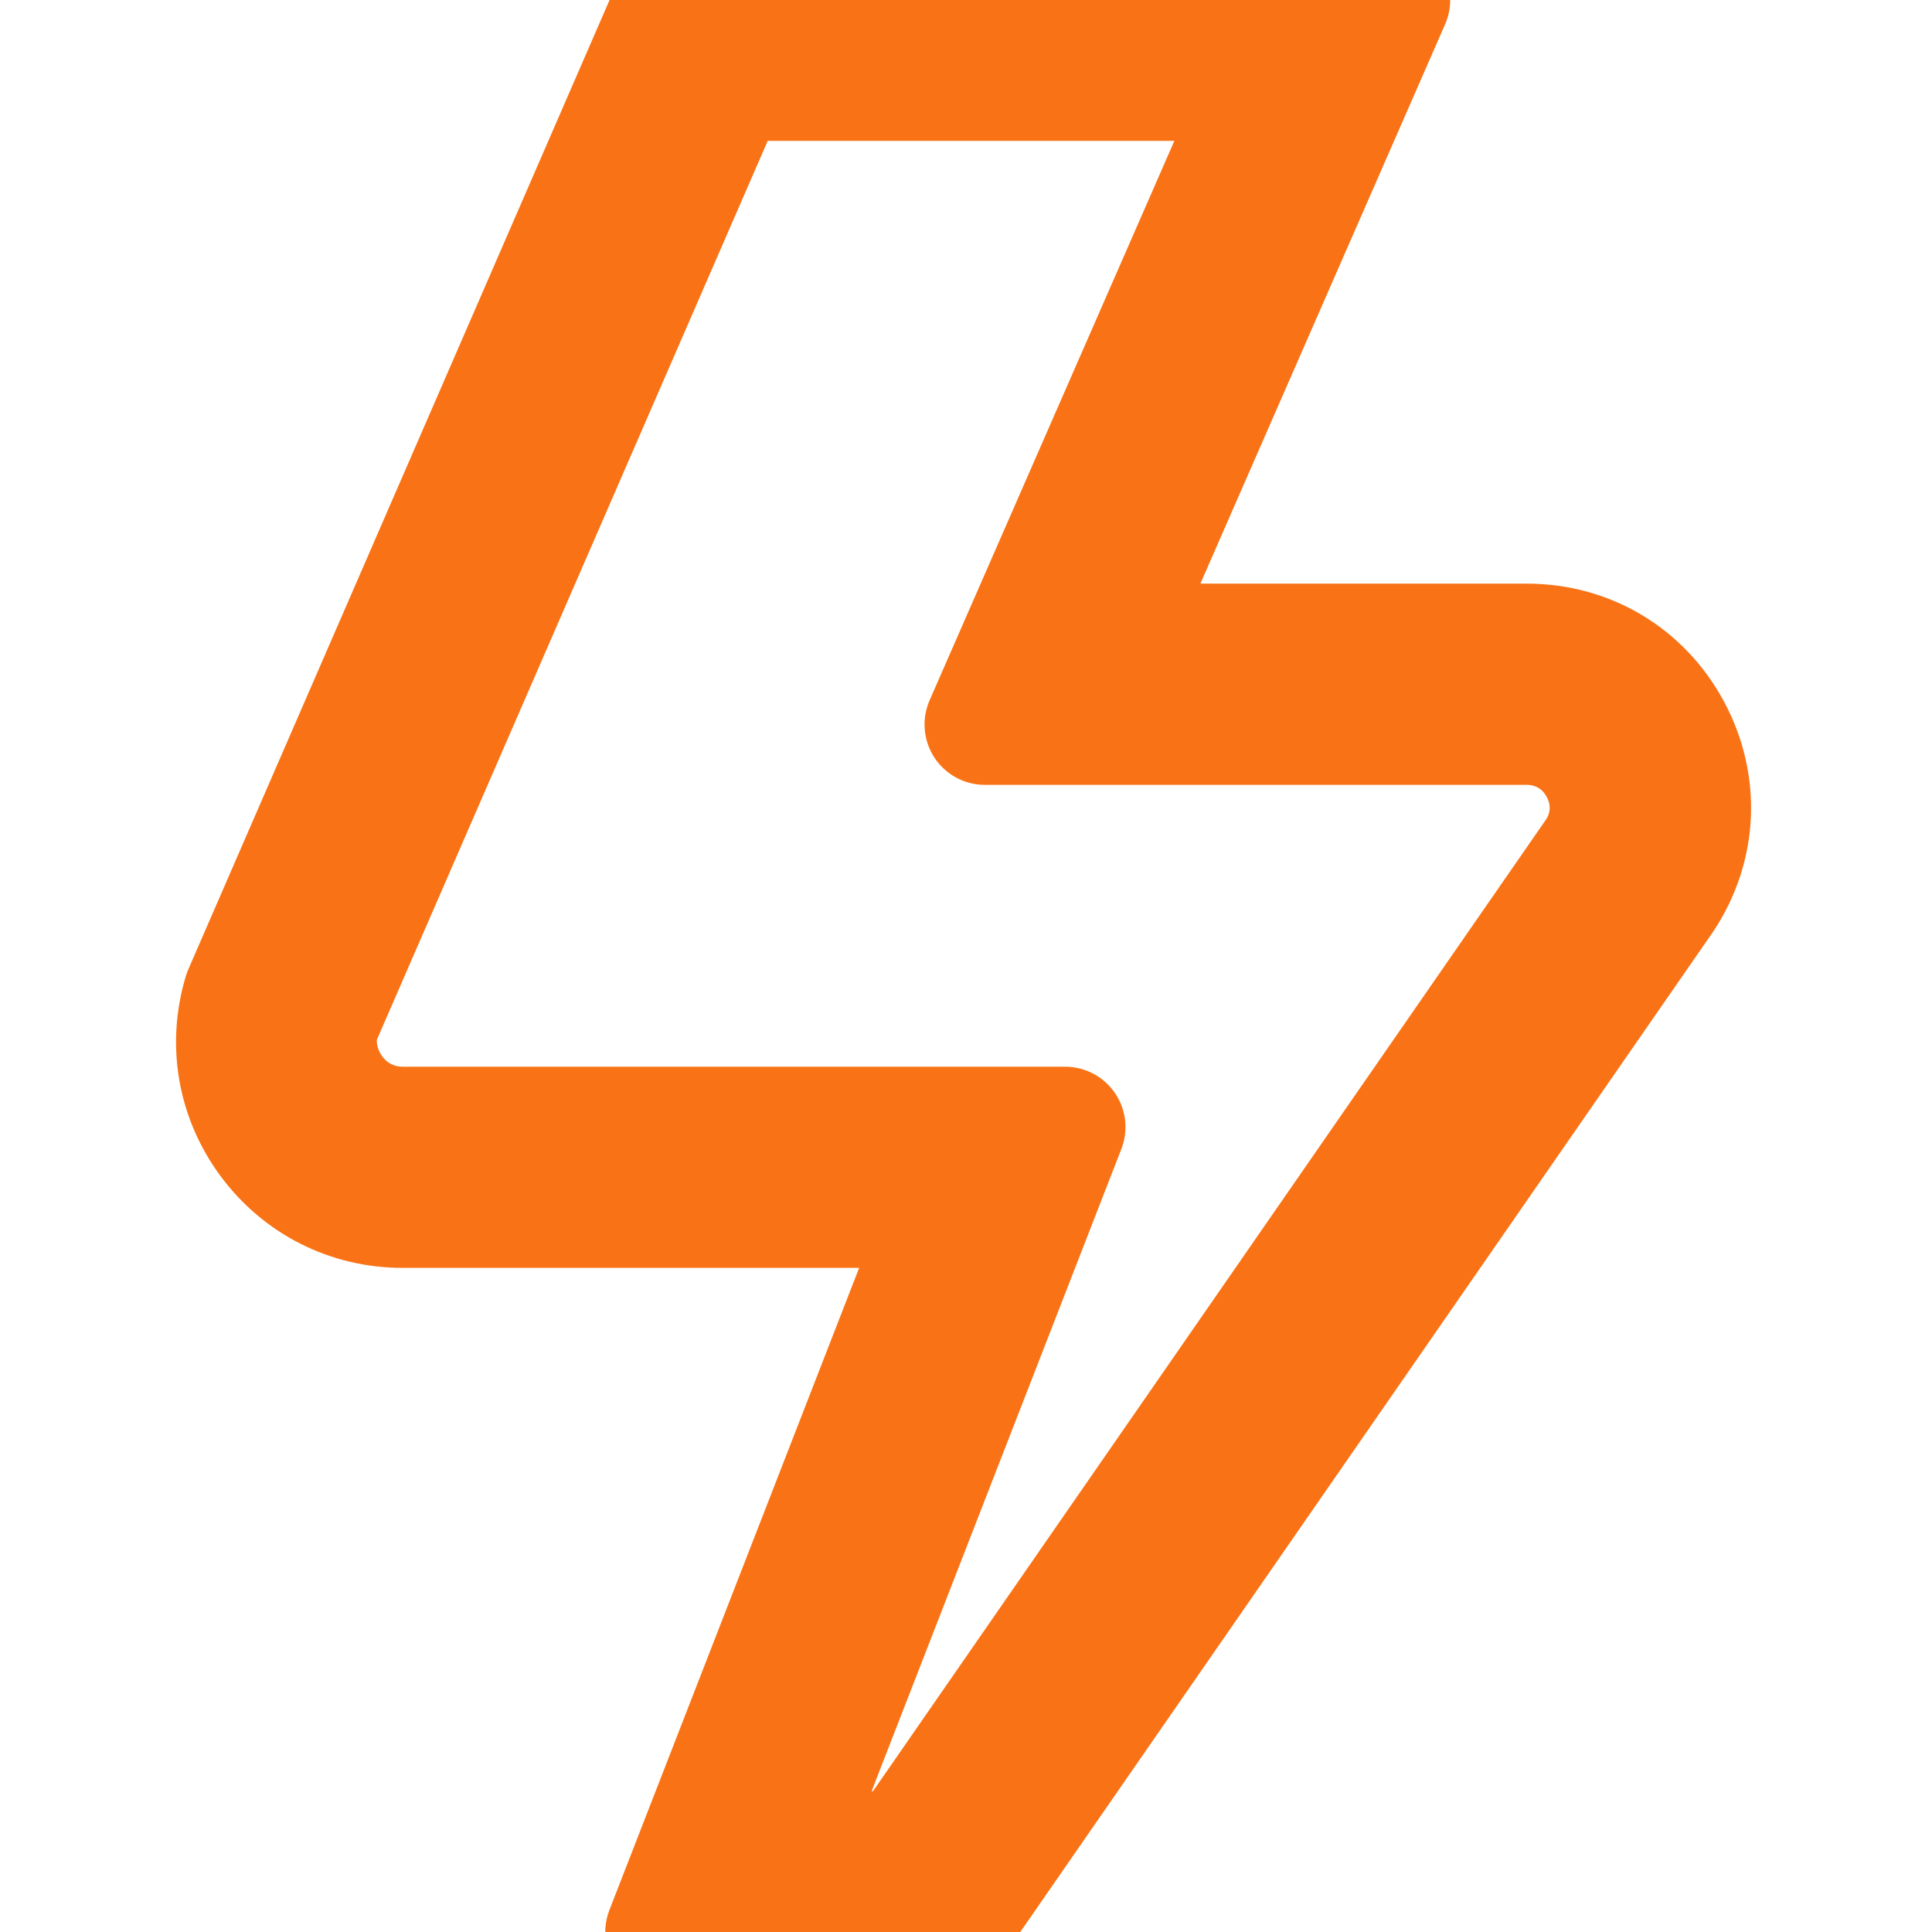
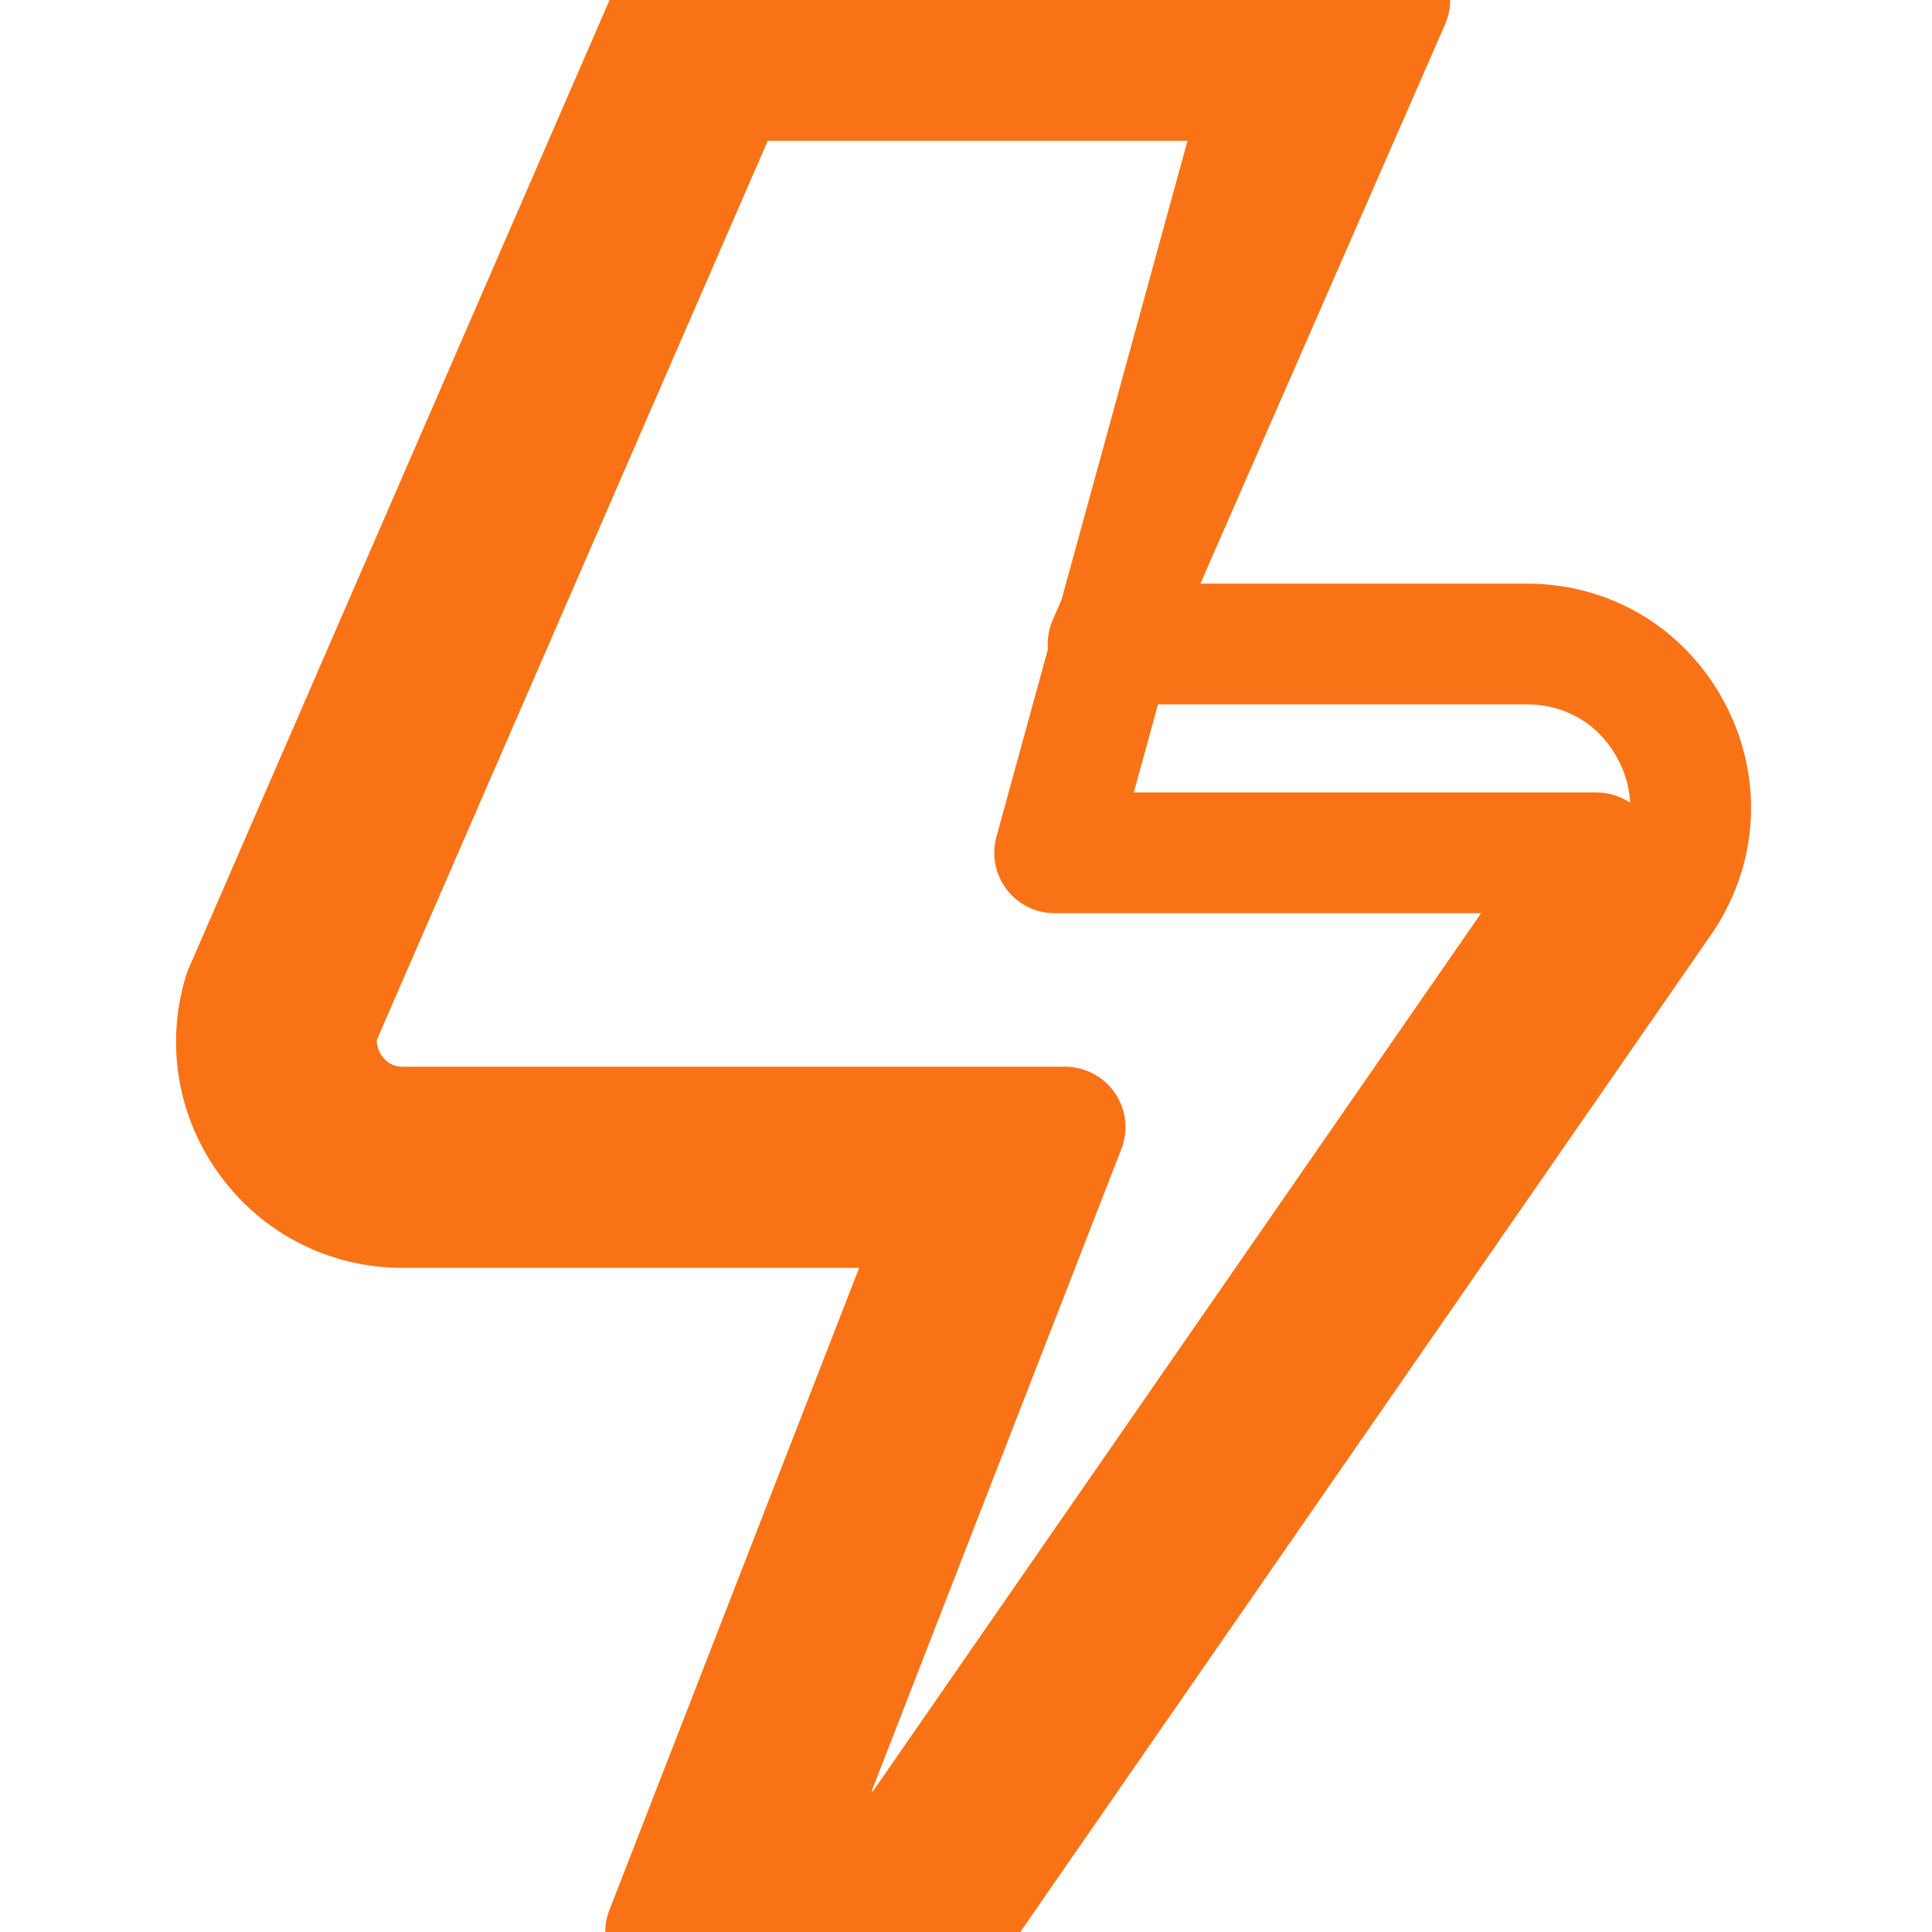
<svg xmlns="http://www.w3.org/2000/svg" id="Layer_1" data-name="Layer 1" width="512" height="512" viewBox="0 0 24 24">
-   <path d="M11.762,24h-3.493l3.5-9H5c-.659,0-1.262-.304-1.655-.833-.393-.529-.509-1.195-.318-1.826L8.39,0h8.875l-3.5,8h5.201c.761,0,1.43,.4,1.79,1.071s.324,1.45-.097,2.084l-8.897,12.845Zm-2.031-1h1.507l8.593-12.406c.208-.314,.227-.71,.043-1.05-.183-.341-.522-.544-.909-.544h-6.73L15.735,1h-6.69L3.964,12.686c-.078,.271-.019,.613,.184,.886,.203,.272,.513,.429,.853,.429H13.231l-3.5,9Z" fill="none" stroke="#f97316" stroke-width="1.5" stroke-linejoin="round" />
+   <path d="M11.762,24h-3.493l3.5-9H5c-.659,0-1.262-.304-1.655-.833-.393-.529-.509-1.195-.318-1.826L8.39,0h8.875l-3.5,8h5.201c.761,0,1.43,.4,1.79,1.071s.324,1.45-.097,2.084l-8.897,12.845Zm-2.031-1h1.507l8.593-12.406h-6.73L15.735,1h-6.69L3.964,12.686c-.078,.271-.019,.613,.184,.886,.203,.272,.513,.429,.853,.429H13.231l-3.5,9Z" fill="none" stroke="#f97316" stroke-width="1.5" stroke-linejoin="round" />
</svg>